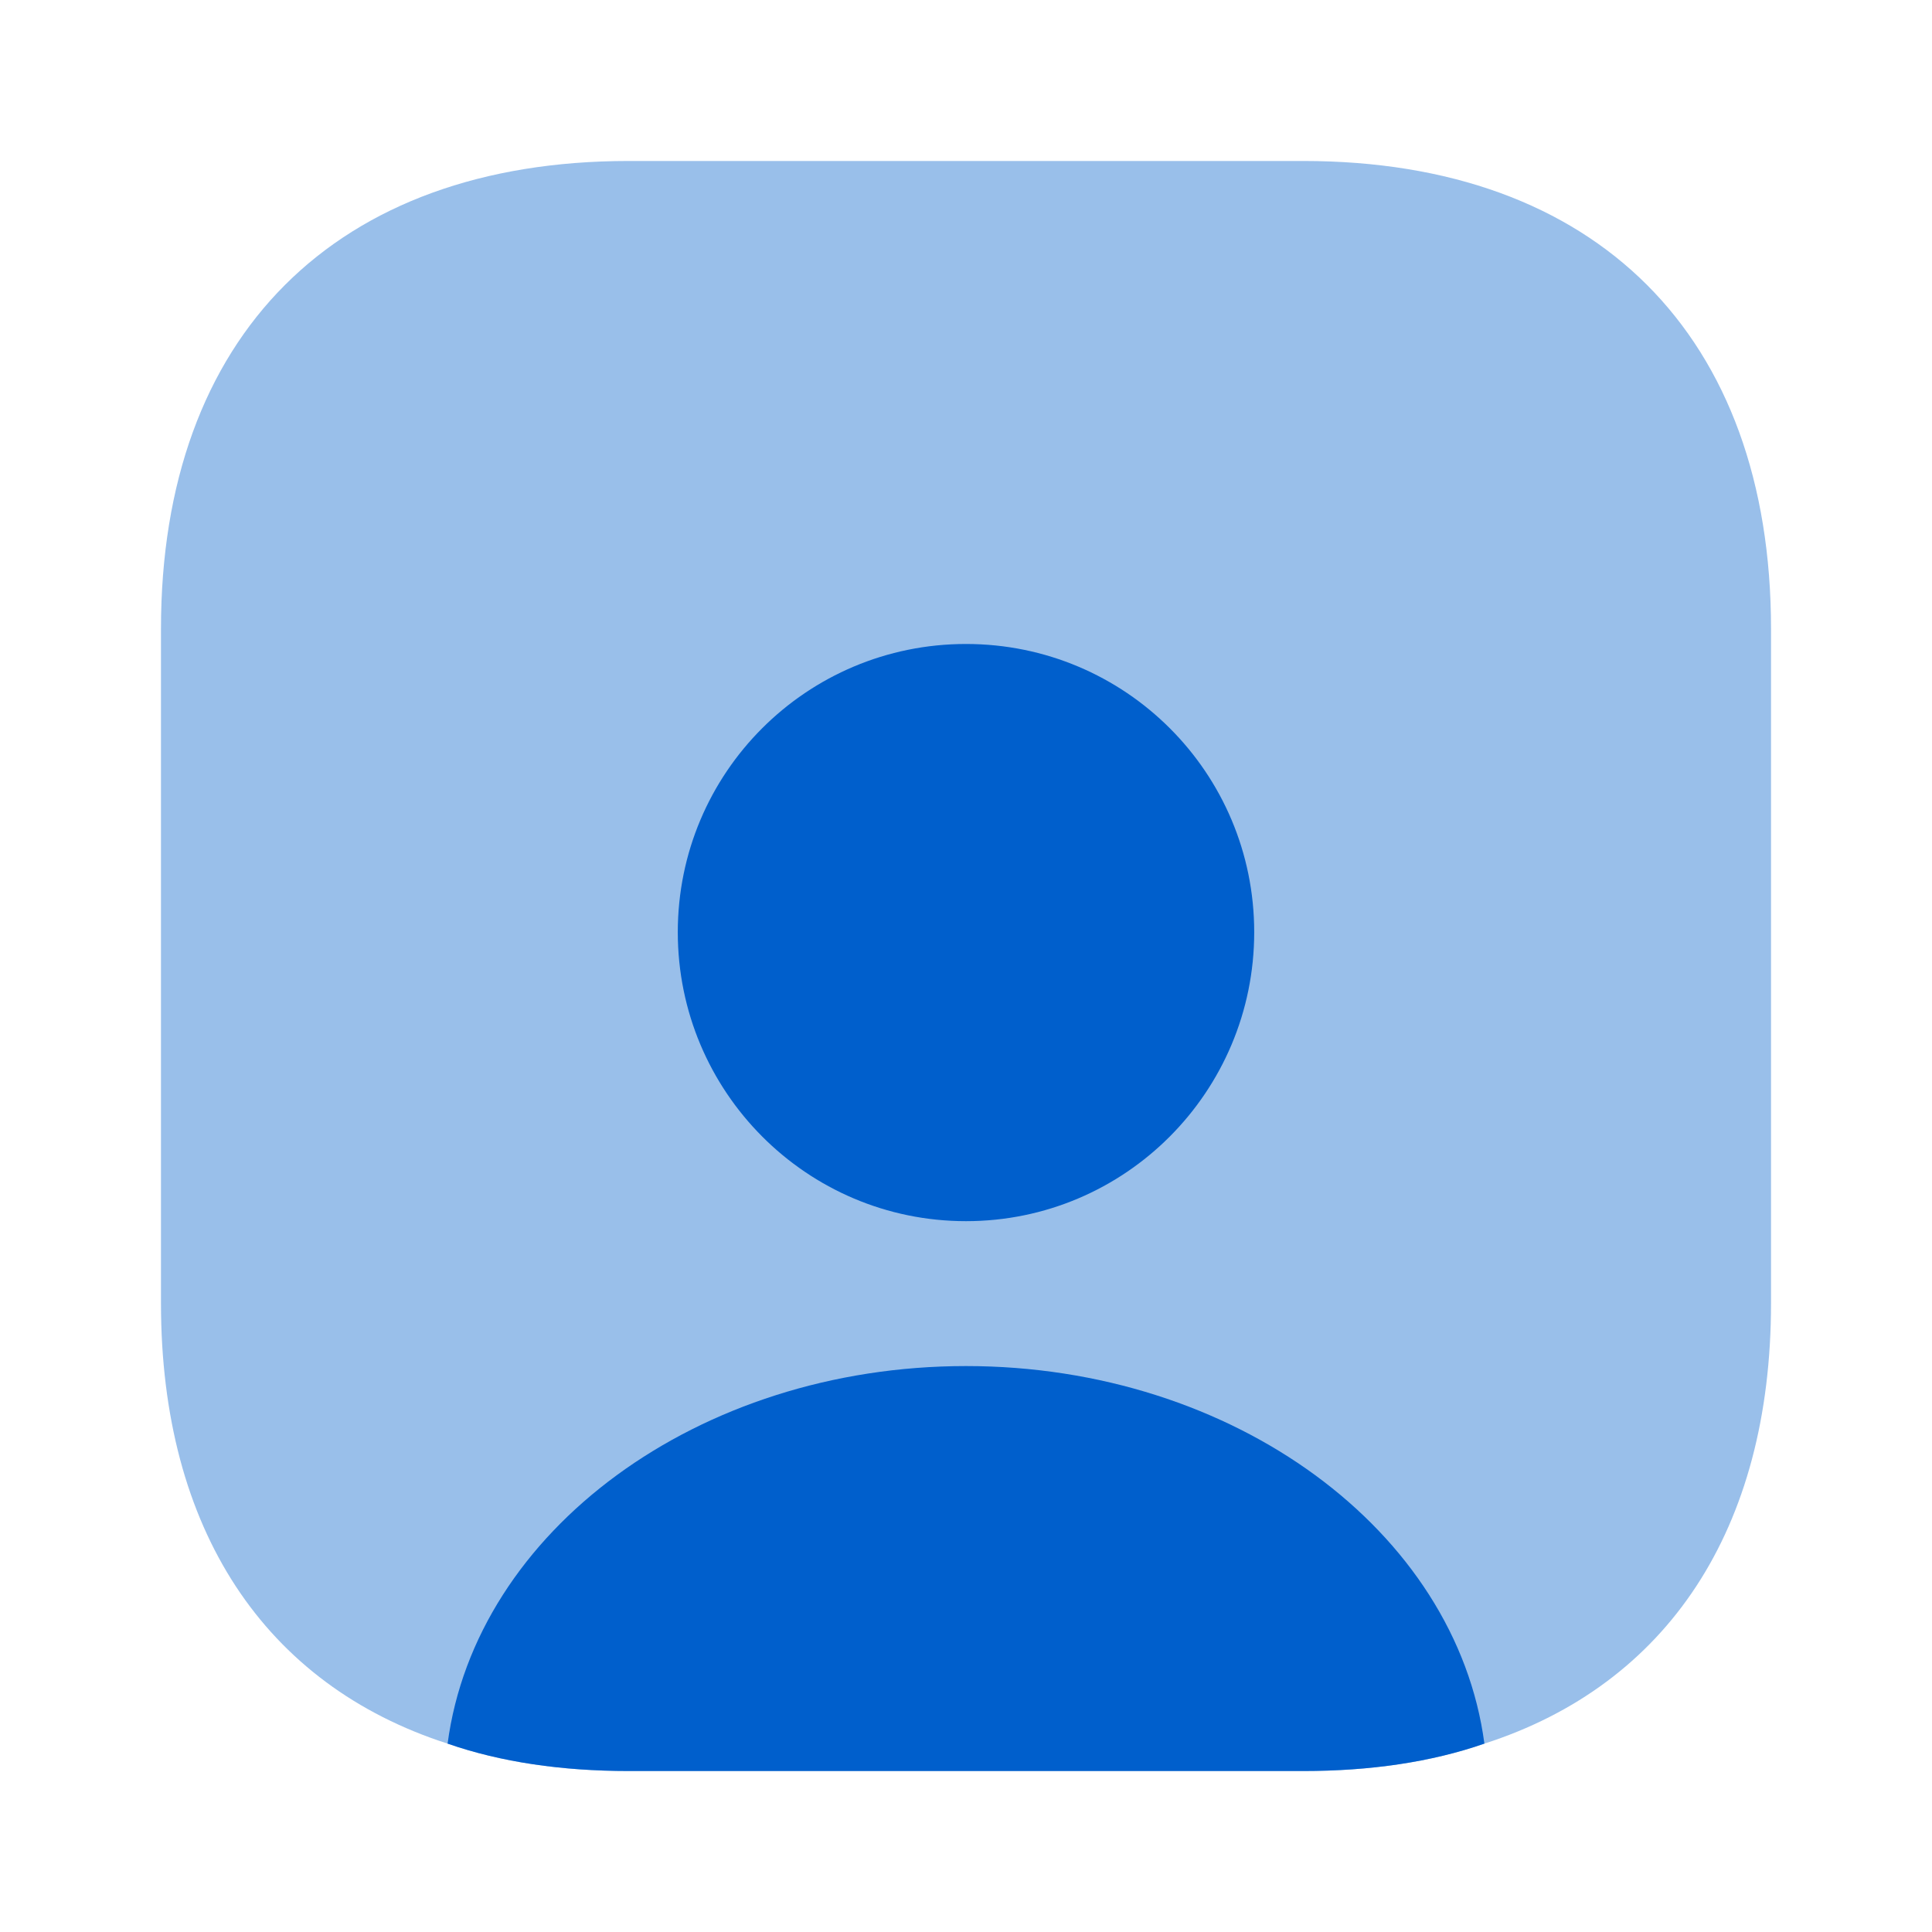
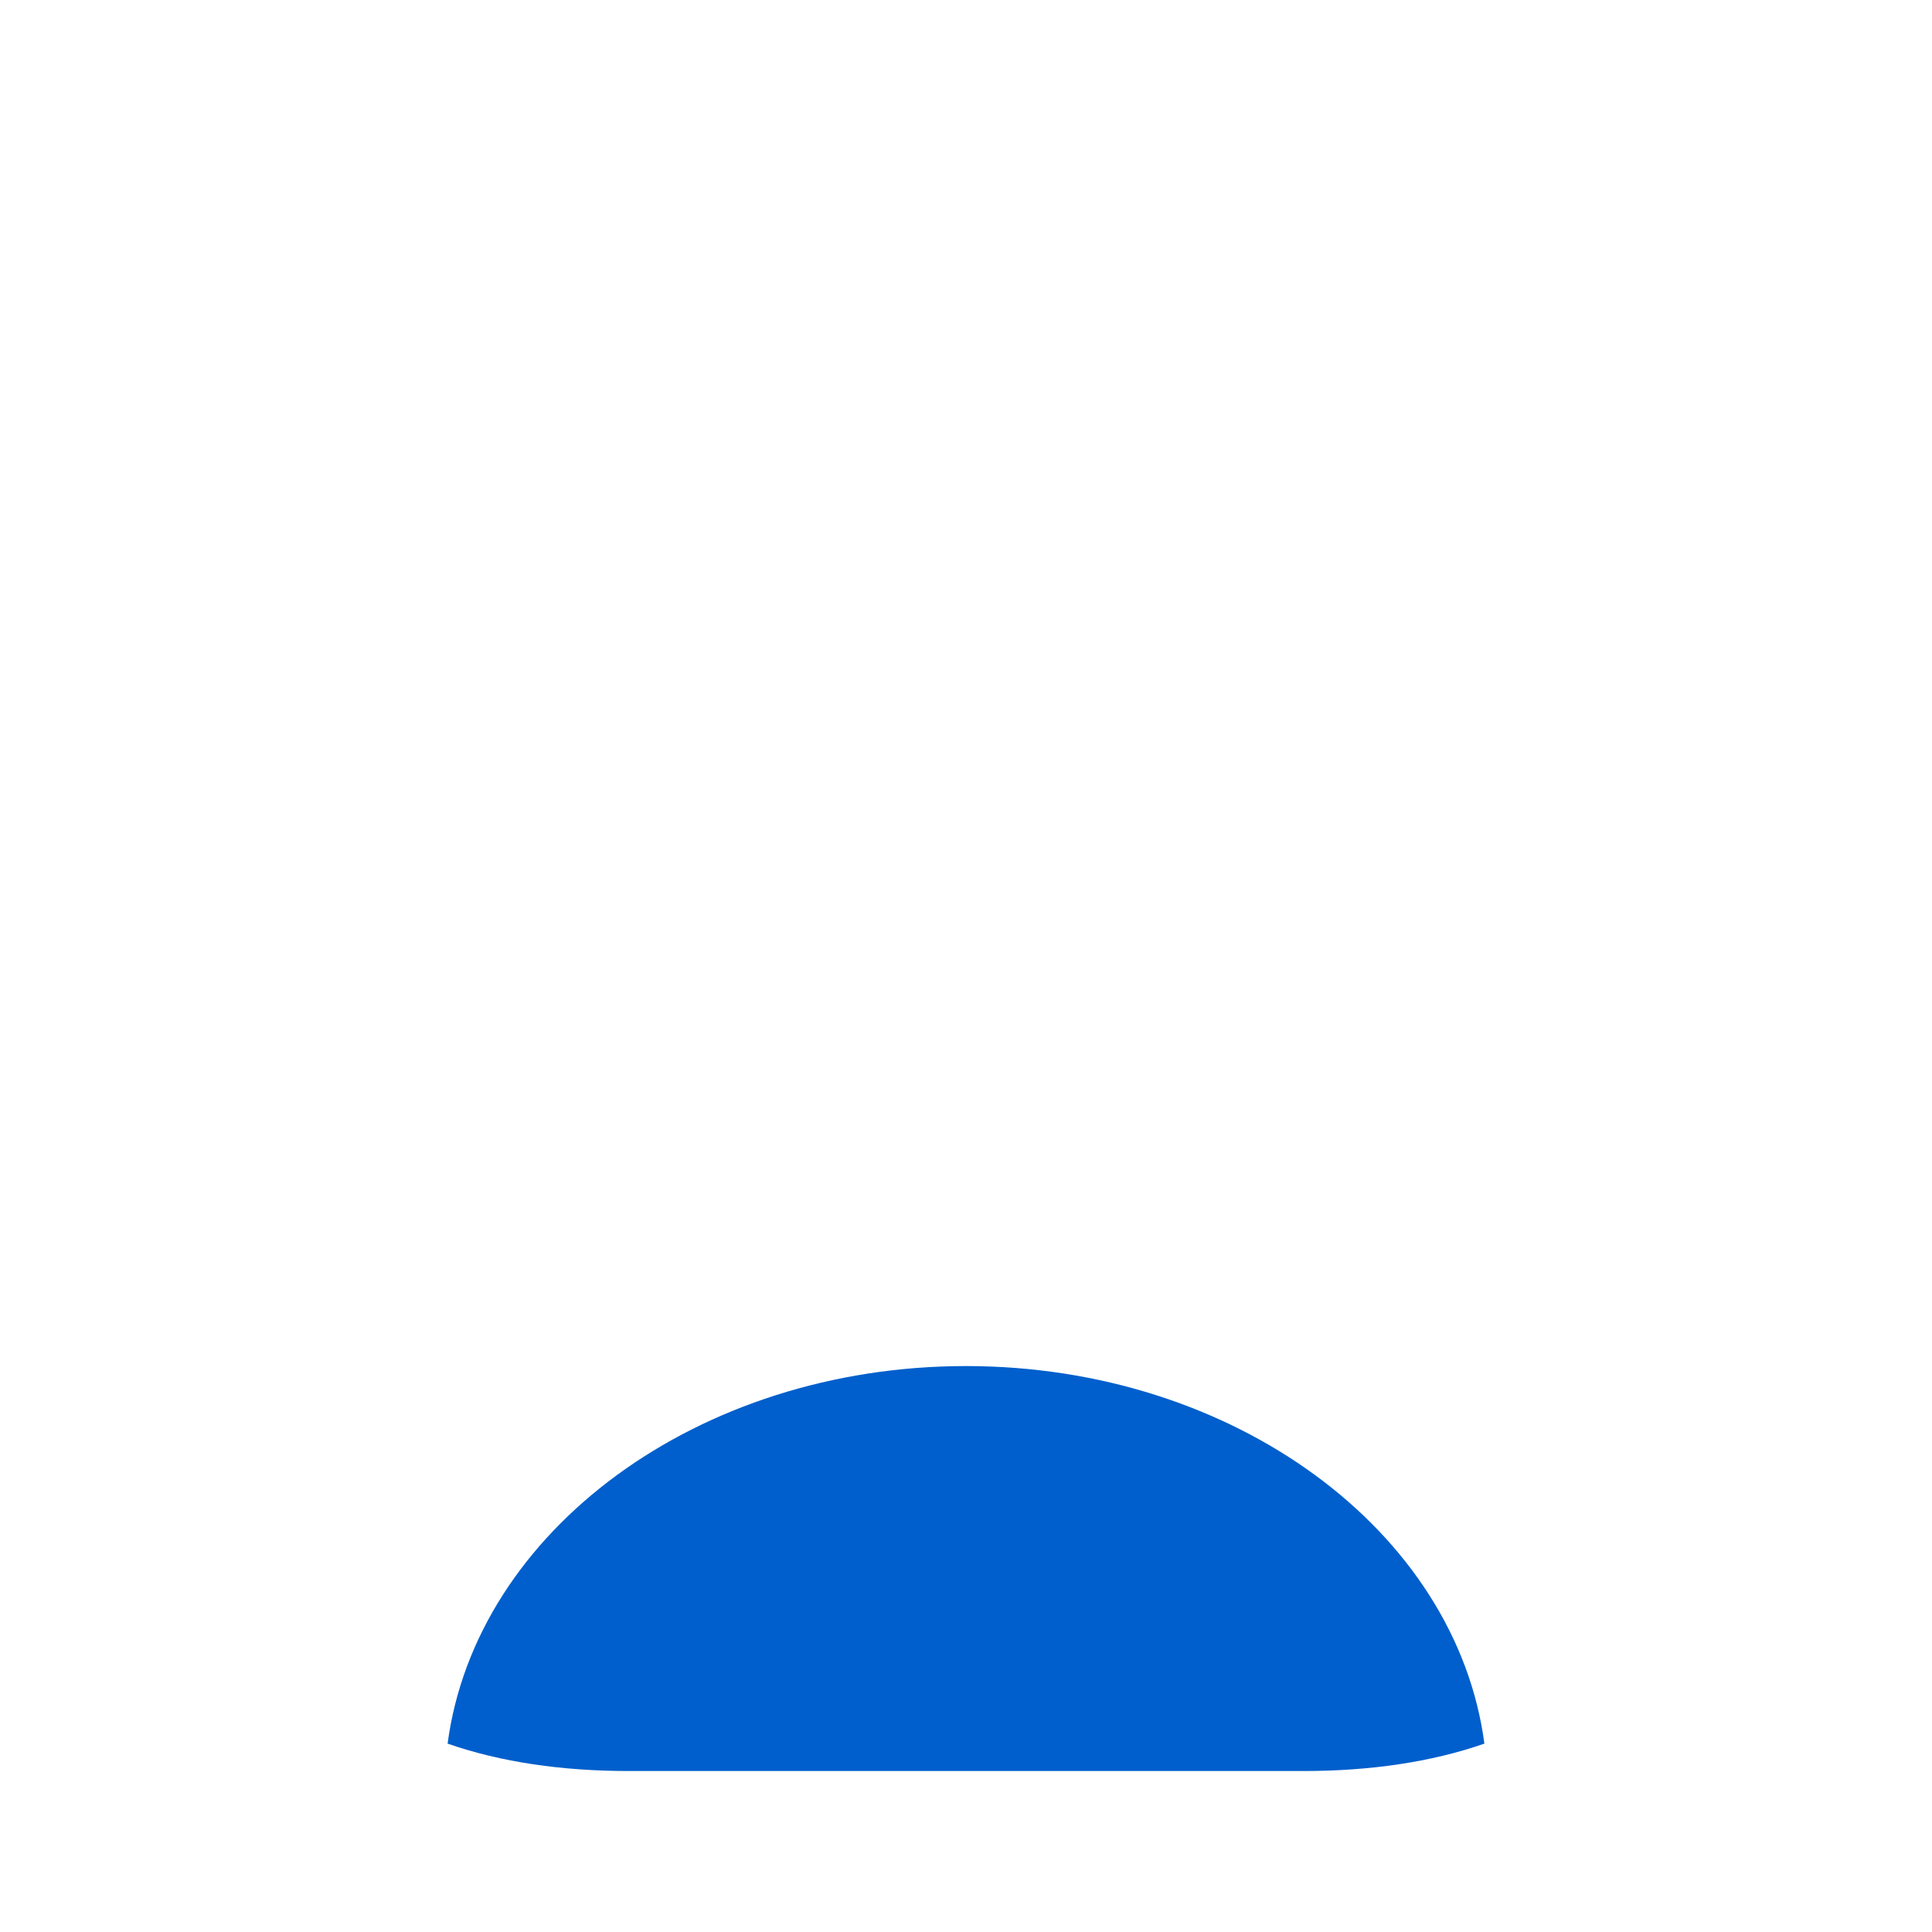
<svg xmlns="http://www.w3.org/2000/svg" width="28" height="28" viewBox="0 0 28 28" fill="none">
-   <path opacity="0.4" d="M25.667 9.112V18.888C25.667 22.167 24.162 24.418 21.513 25.27C20.743 25.538 19.857 25.667 18.888 25.667H9.112C8.143 25.667 7.257 25.538 6.487 25.27C3.838 24.418 2.333 22.167 2.333 18.888V9.112C2.333 4.865 4.865 2.333 9.112 2.333H18.888C23.135 2.333 25.667 4.865 25.667 9.112Z" fill="#005FCC" />
  <path d="M21.513 25.27C20.743 25.538 19.857 25.667 18.888 25.667H9.112C8.143 25.667 7.257 25.538 6.487 25.27C6.895 22.19 10.115 19.798 14 19.798C17.885 19.798 21.105 22.19 21.513 25.27Z" fill="#005FCC" />
-   <path d="M18.177 13.51C18.177 15.82 16.31 17.698 14 17.698C11.69 17.698 9.823 15.82 9.823 13.51C9.823 11.2 11.69 9.333 14 9.333C16.31 9.333 18.177 11.2 18.177 13.51Z" fill="#005FCC" />
</svg>